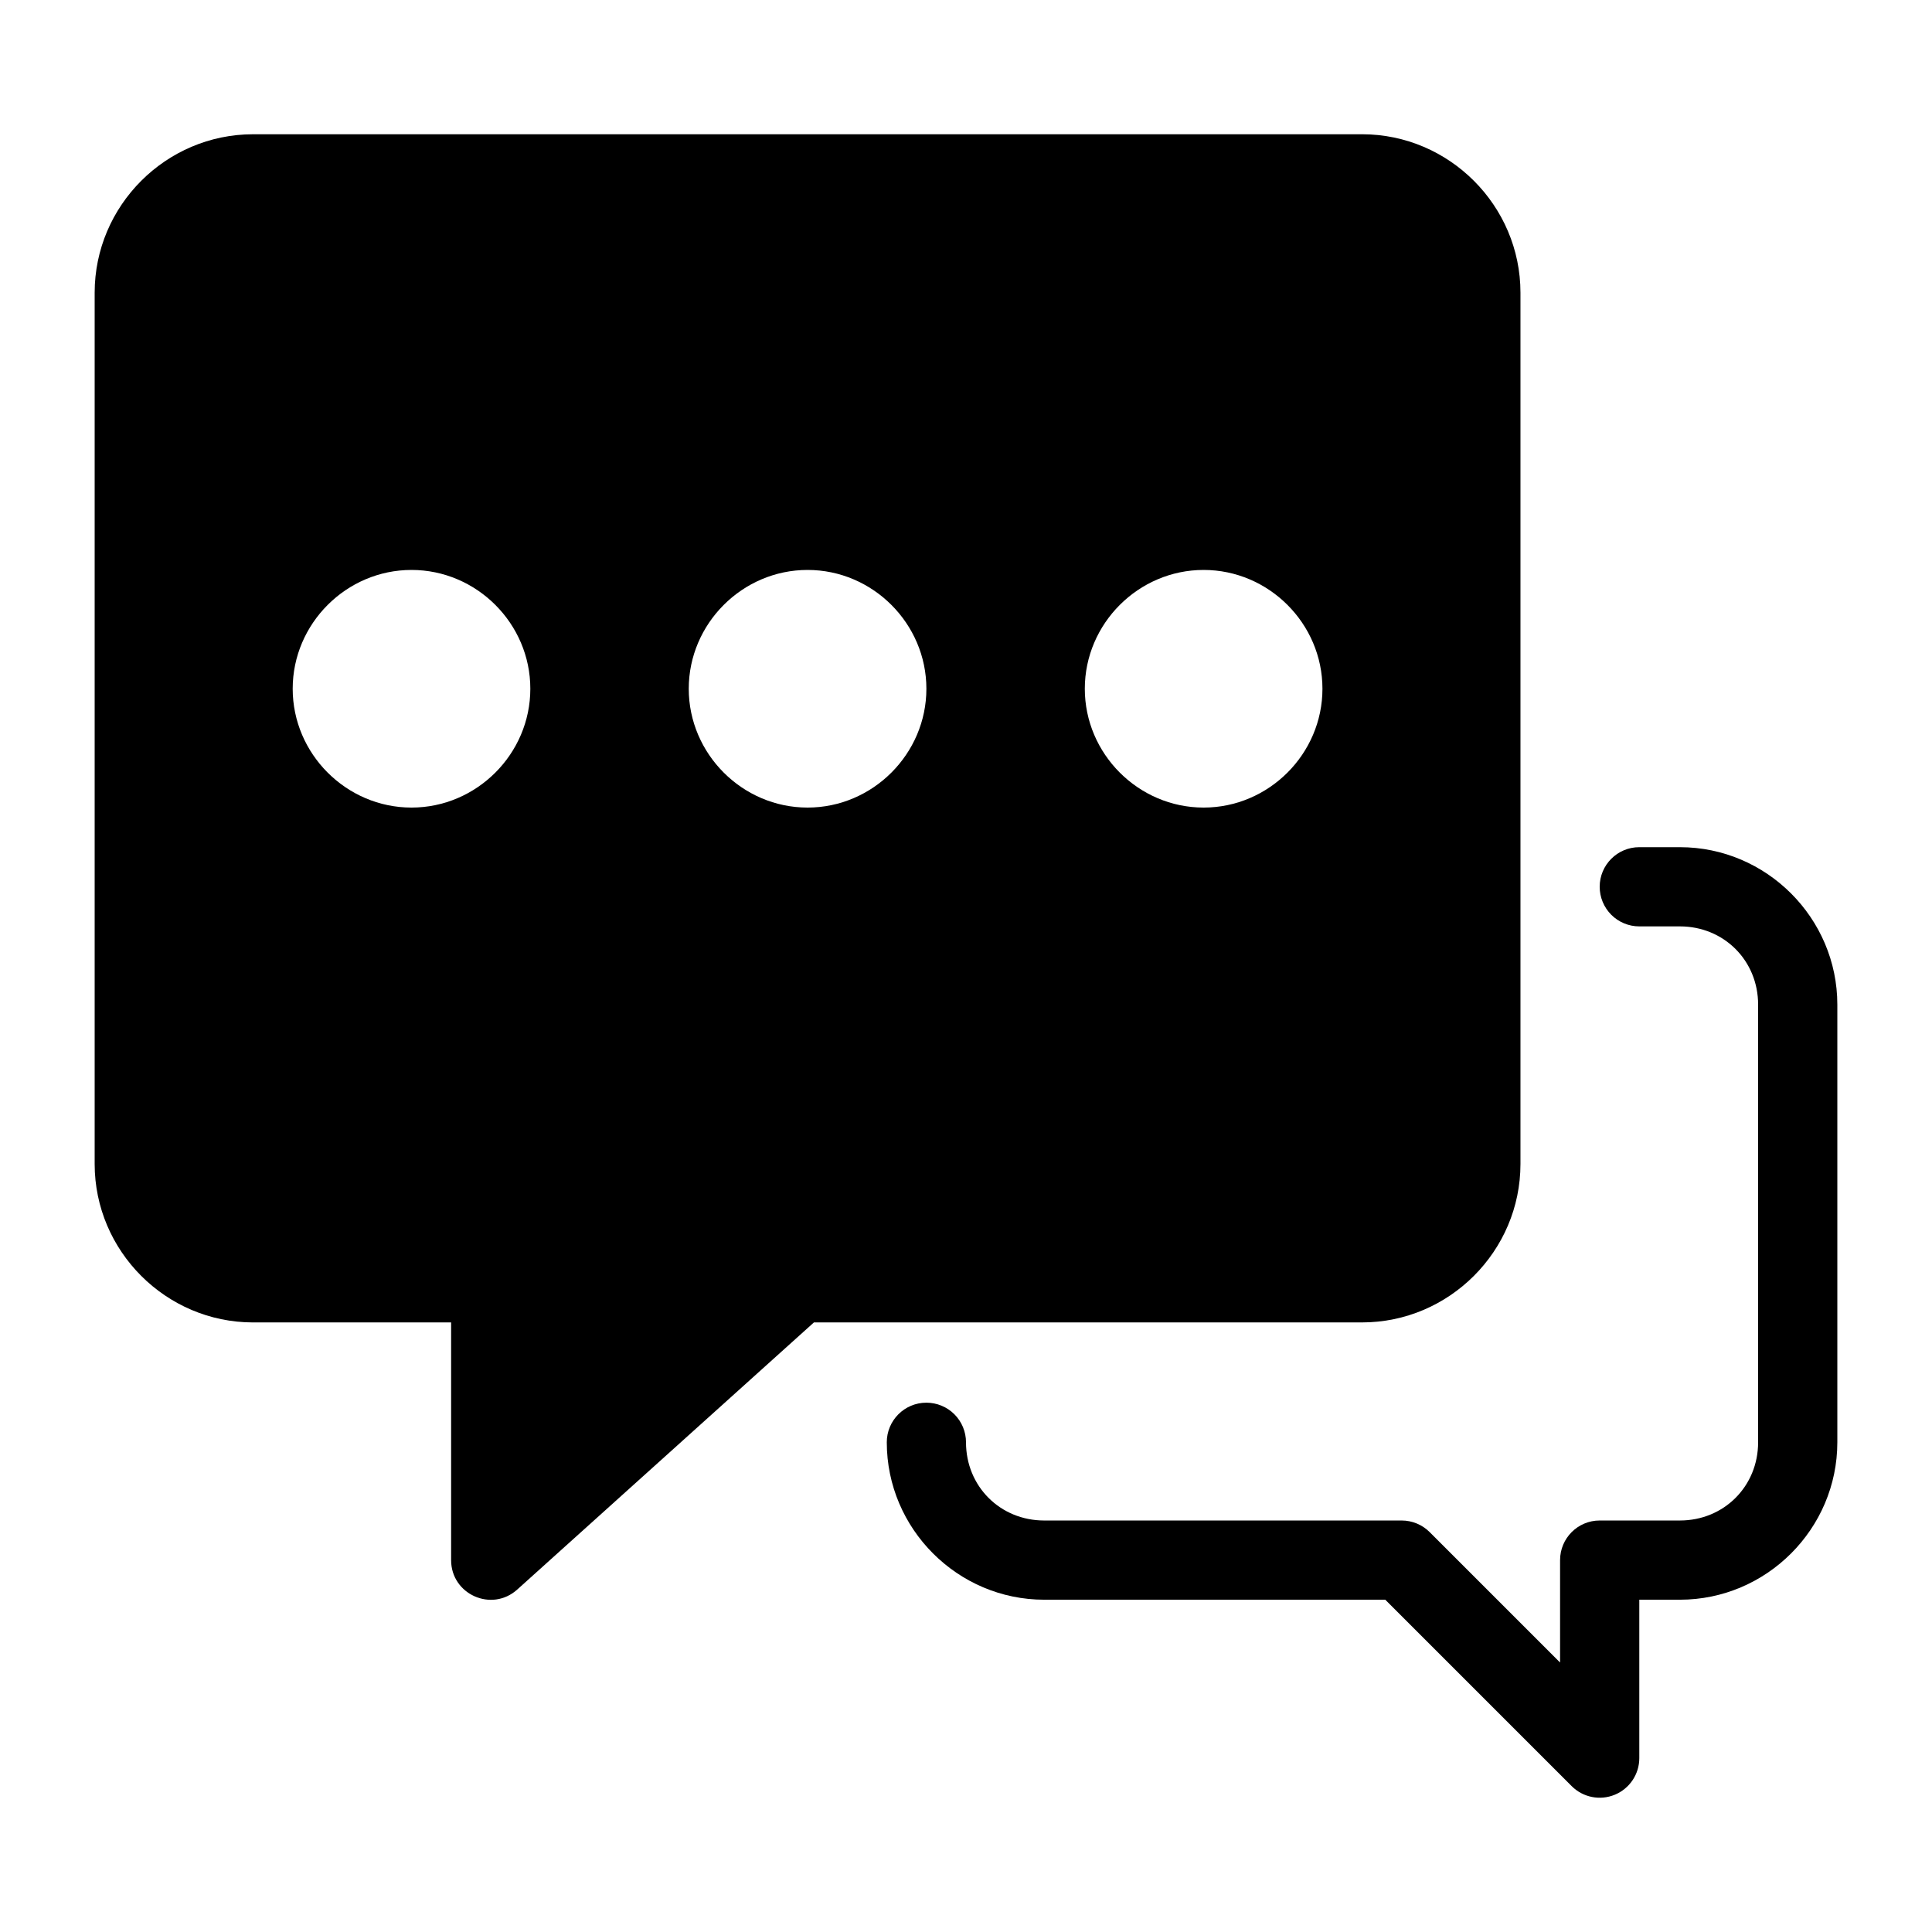
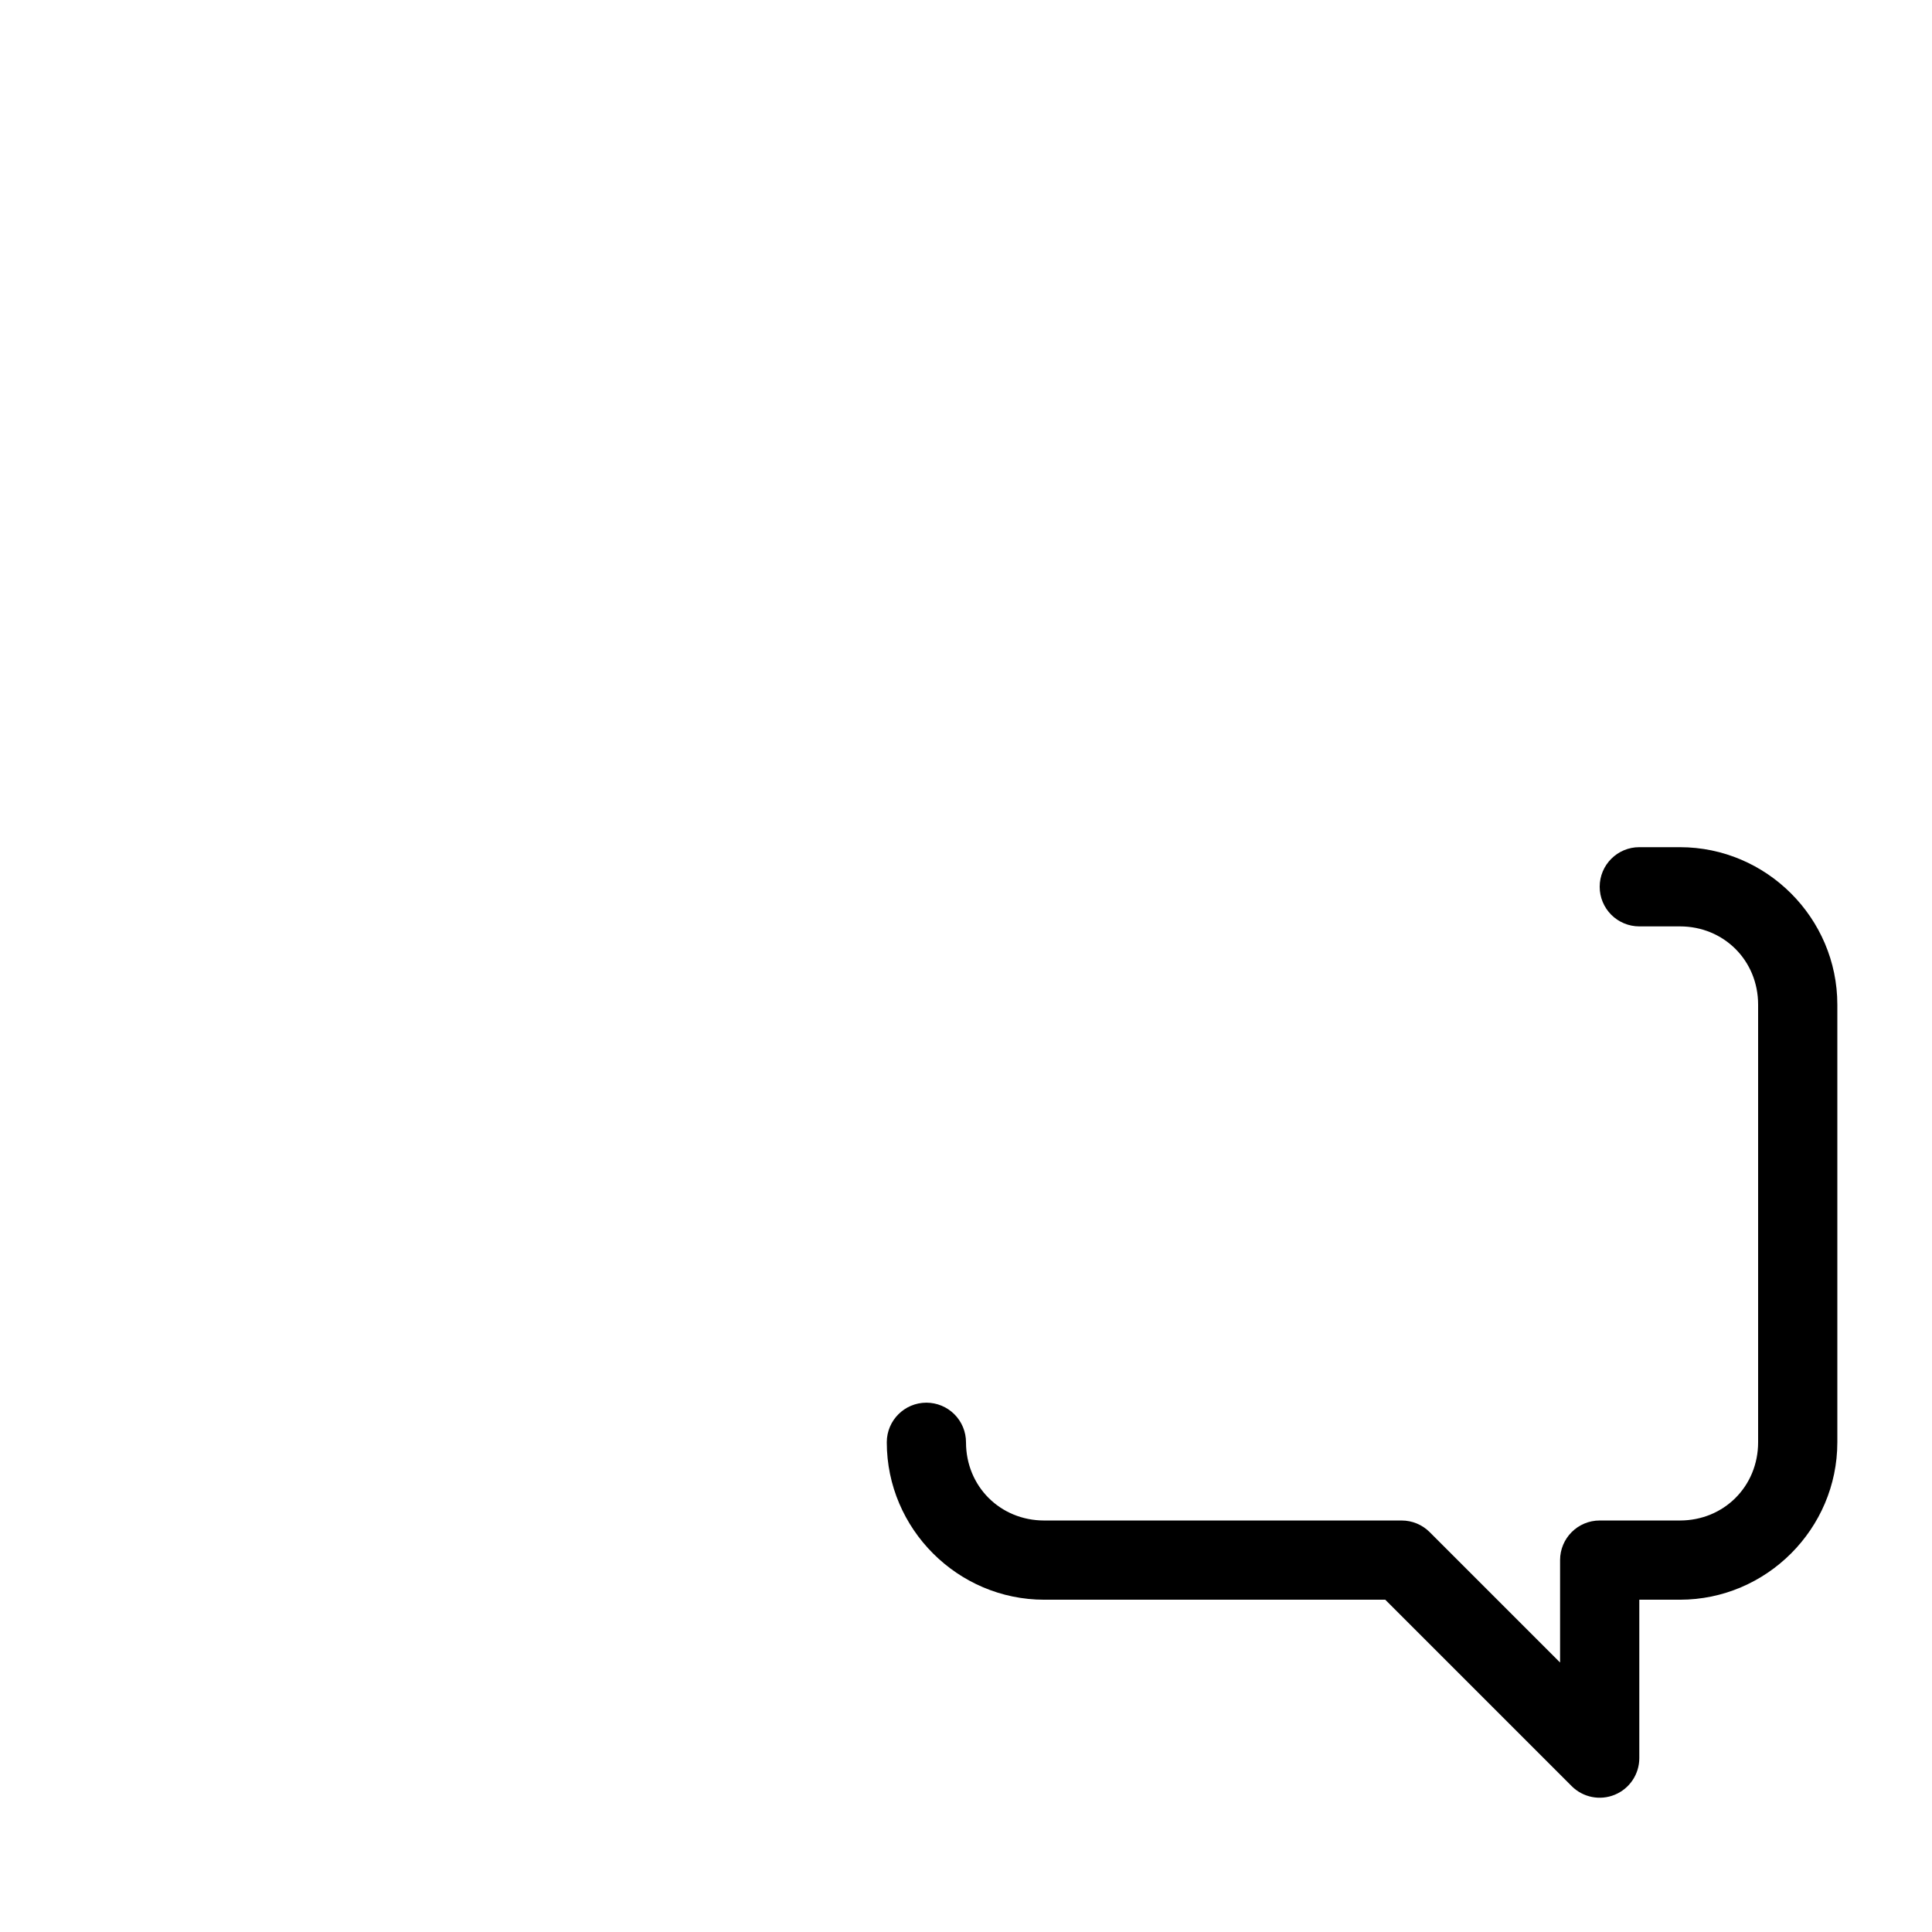
<svg xmlns="http://www.w3.org/2000/svg" fill="#000000" width="800px" height="800px" version="1.1" viewBox="144 144 512 512">
  <g>
-     <path d="m211.07 179.58c-23.078 0-41.984 18.906-41.984 41.984v230.91c0 23.078 18.906 41.984 41.984 41.984h52.48v62.977c-0.012 9.102 10.77 13.906 17.527 7.809l78.617-70.785 145.26-0.004c23.078 0 41.984-18.906 41.984-41.984v-230.91c0-23.078-18.906-41.984-41.984-41.984zm41.984 115.46c17.266 0 31.488 14.223 31.488 31.488s-14.223 31.488-31.488 31.488c-17.266 0-31.488-14.223-31.488-31.488s14.223-31.488 31.488-31.488zm104.96 0c17.266 0 31.488 14.223 31.488 31.488s-14.223 31.488-31.488 31.488-31.488-14.223-31.488-31.488 14.223-31.488 31.488-31.488zm104.96 0c17.266 0 31.488 14.223 31.488 31.488s-14.223 31.488-31.488 31.488c-17.266 0-31.488-14.223-31.488-31.488s14.223-31.488 31.488-31.488z" />
    <path d="m578.43 368.51c-5.797 0-10.496 4.699-10.496 10.496 0 2.781 1.105 5.453 3.074 7.422s4.641 3.074 7.422 3.074h10.762c11.668 0 20.727 9.059 20.727 20.727v115.99c0 11.668-9.059 20.727-20.723 20.727h-21.262c-5.797 0-10.492 4.699-10.496 10.496v27.141l-34.562-34.562c-1.969-1.969-4.637-3.074-7.422-3.074h-94.73c-11.668 0-20.723-9.059-20.723-20.727 0-2.781-1.105-5.453-3.074-7.422s-4.641-3.074-7.422-3.074c-5.797 0-10.496 4.699-10.496 10.496 0 22.93 18.785 41.719 41.715 41.719h90.387l49.406 49.406c3 3 7.516 3.894 11.434 2.269 3.922-1.621 6.481-5.449 6.481-9.691v-41.984h10.762c22.934 0 41.719-18.789 41.719-41.719v-115.99c0-22.93-18.785-41.719-41.715-41.719z" />
  </g>
</svg>